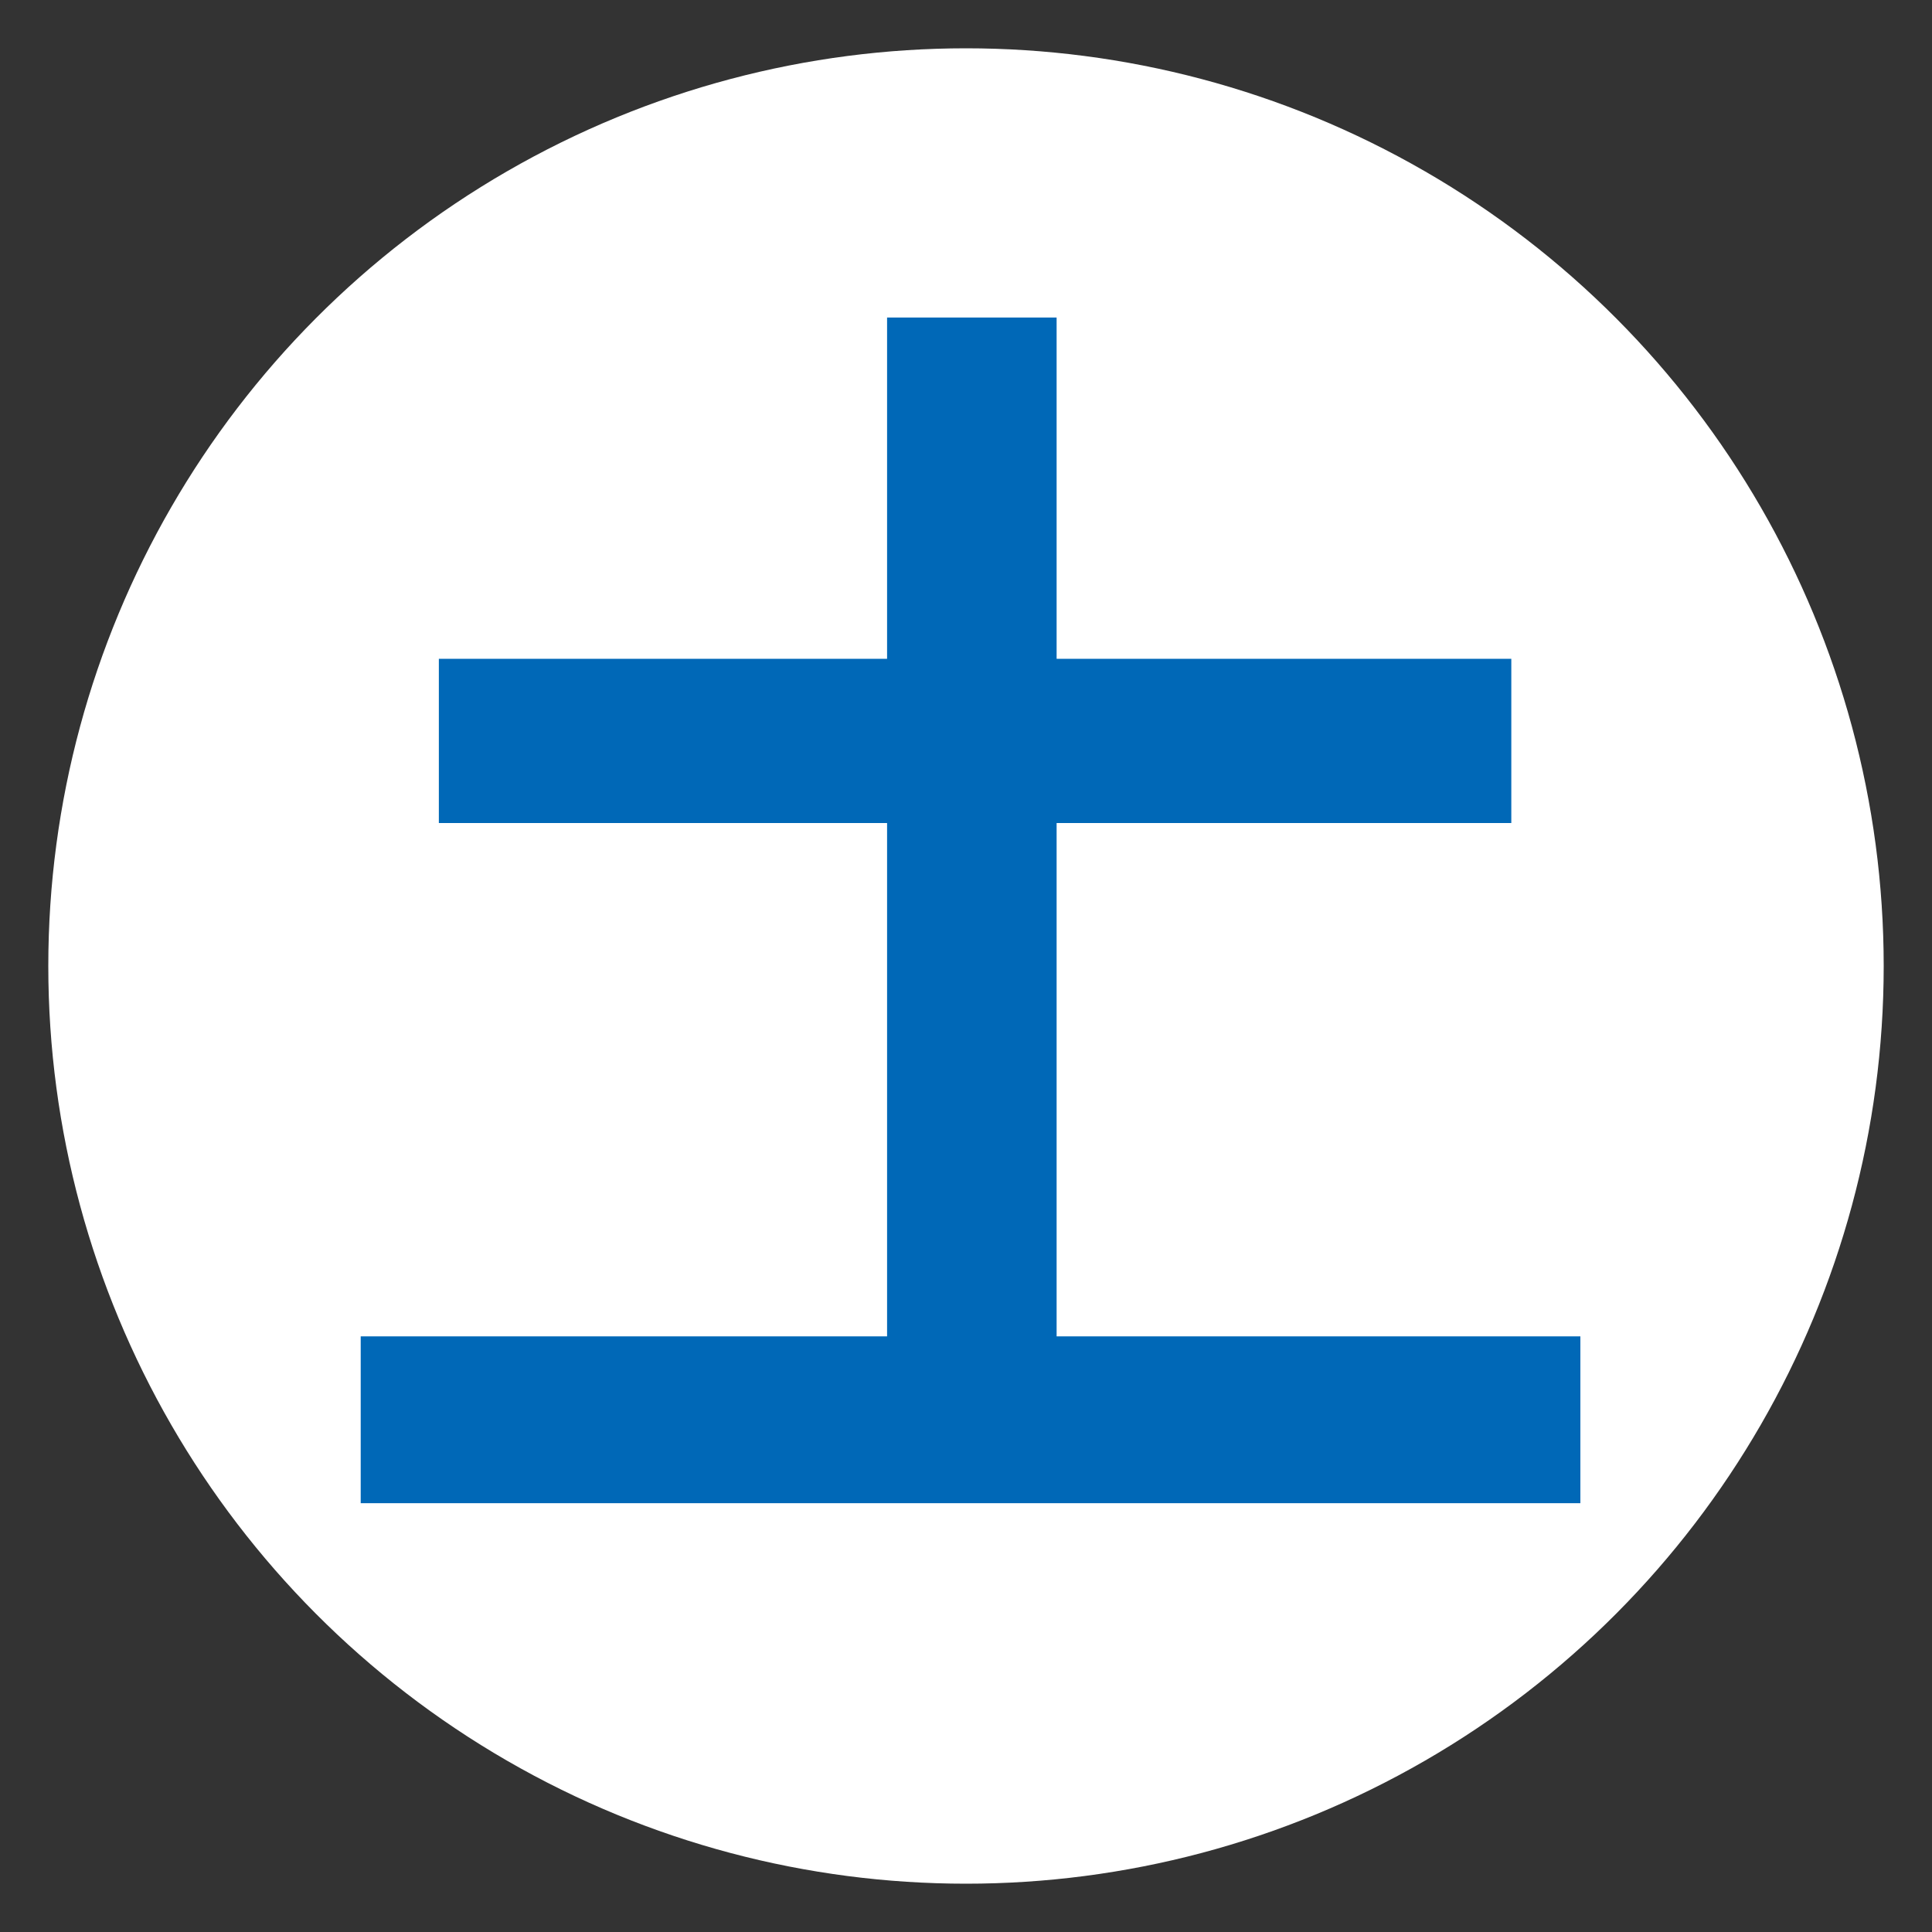
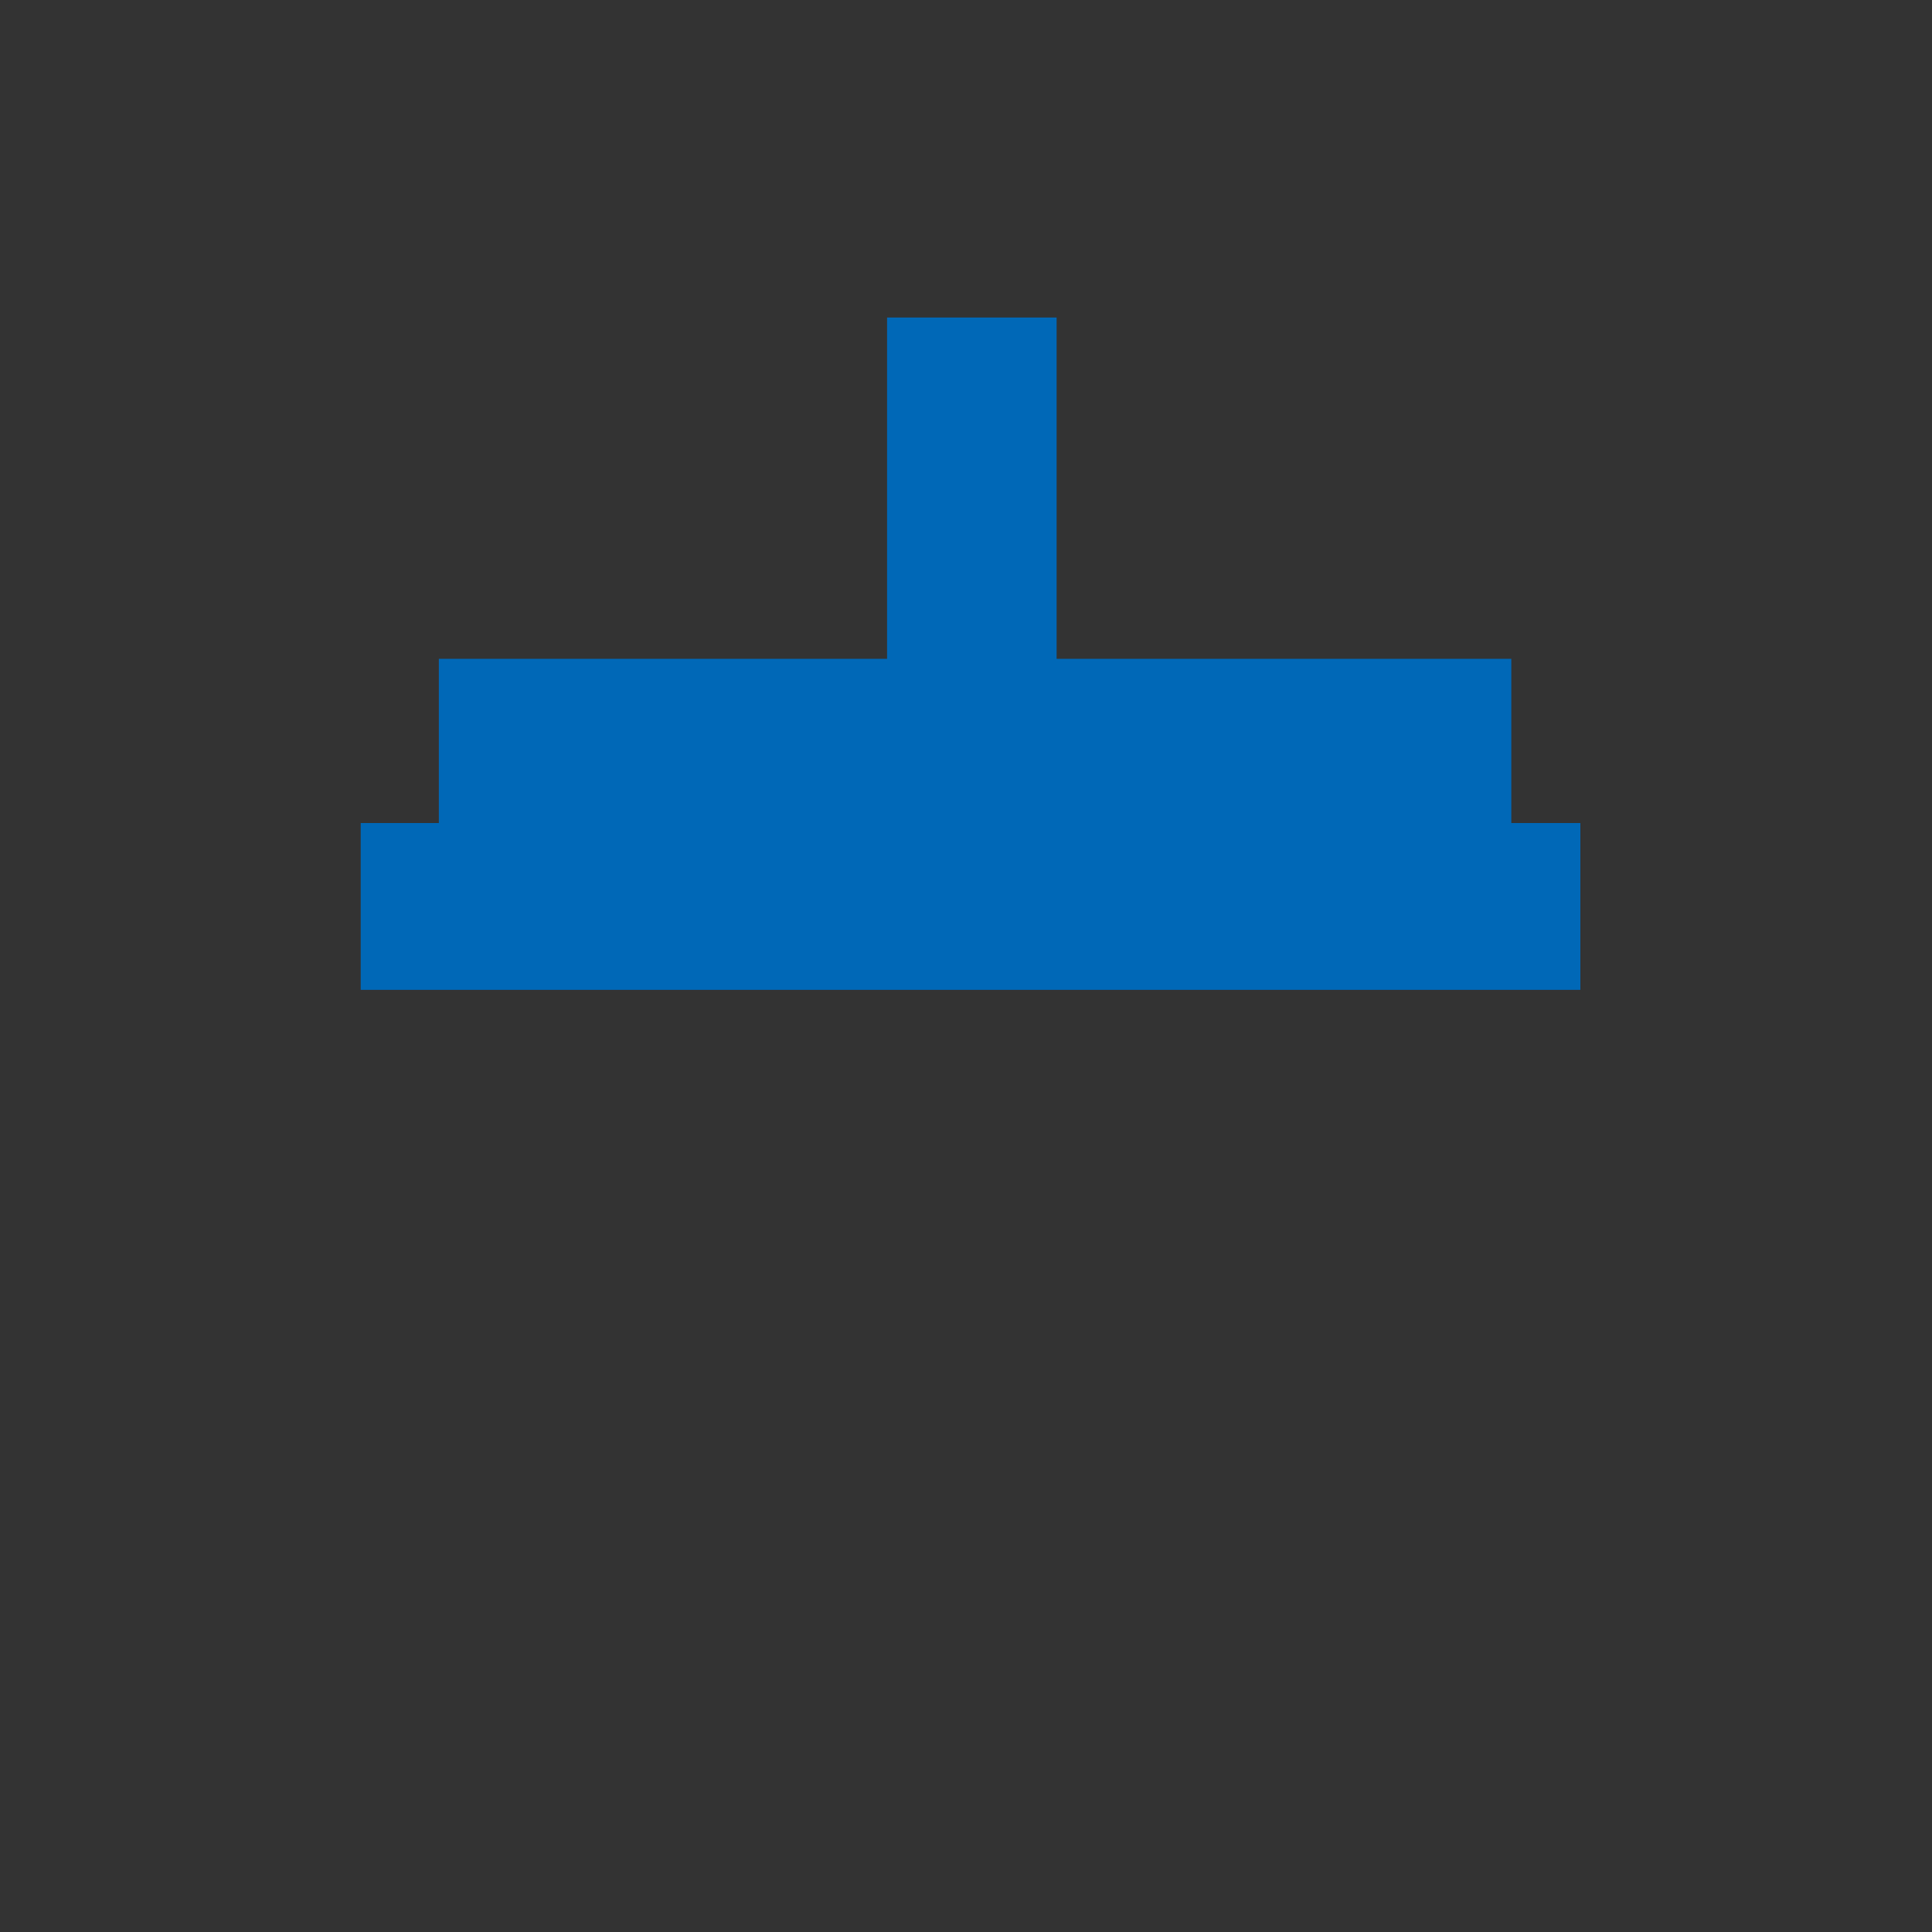
<svg xmlns="http://www.w3.org/2000/svg" version="1.1" id="レイヤー_1" x="0px" y="0px" width="20px" height="20px" viewBox="-0.5 0.5 20 20" enable-background="new -0.5 0.5 20 20" xml:space="preserve">
  <rect x="-0.5" y="0.5" width="20" height="20" fill="#333333" stroke="none" />
  <g>
-     <circle fill="#FFFFFF" cx="9.5" cy="10.5" r="9.5" />
    <g>
      <g>
-         <path fill="#0068B7" d="M8.684,3.787h1.754V7.32h4.707v1.7h-4.707v5.314h5.422v1.727H3.234v-1.727h5.449V9.02h-4.64v-1.7h4.64     V3.787z" />
+         <path fill="#0068B7" d="M8.684,3.787h1.754V7.32h4.707v1.7h-4.707h5.422v1.727H3.234v-1.727h5.449V9.02h-4.64v-1.7h4.64     V3.787z" />
      </g>
    </g>
  </g>
</svg>